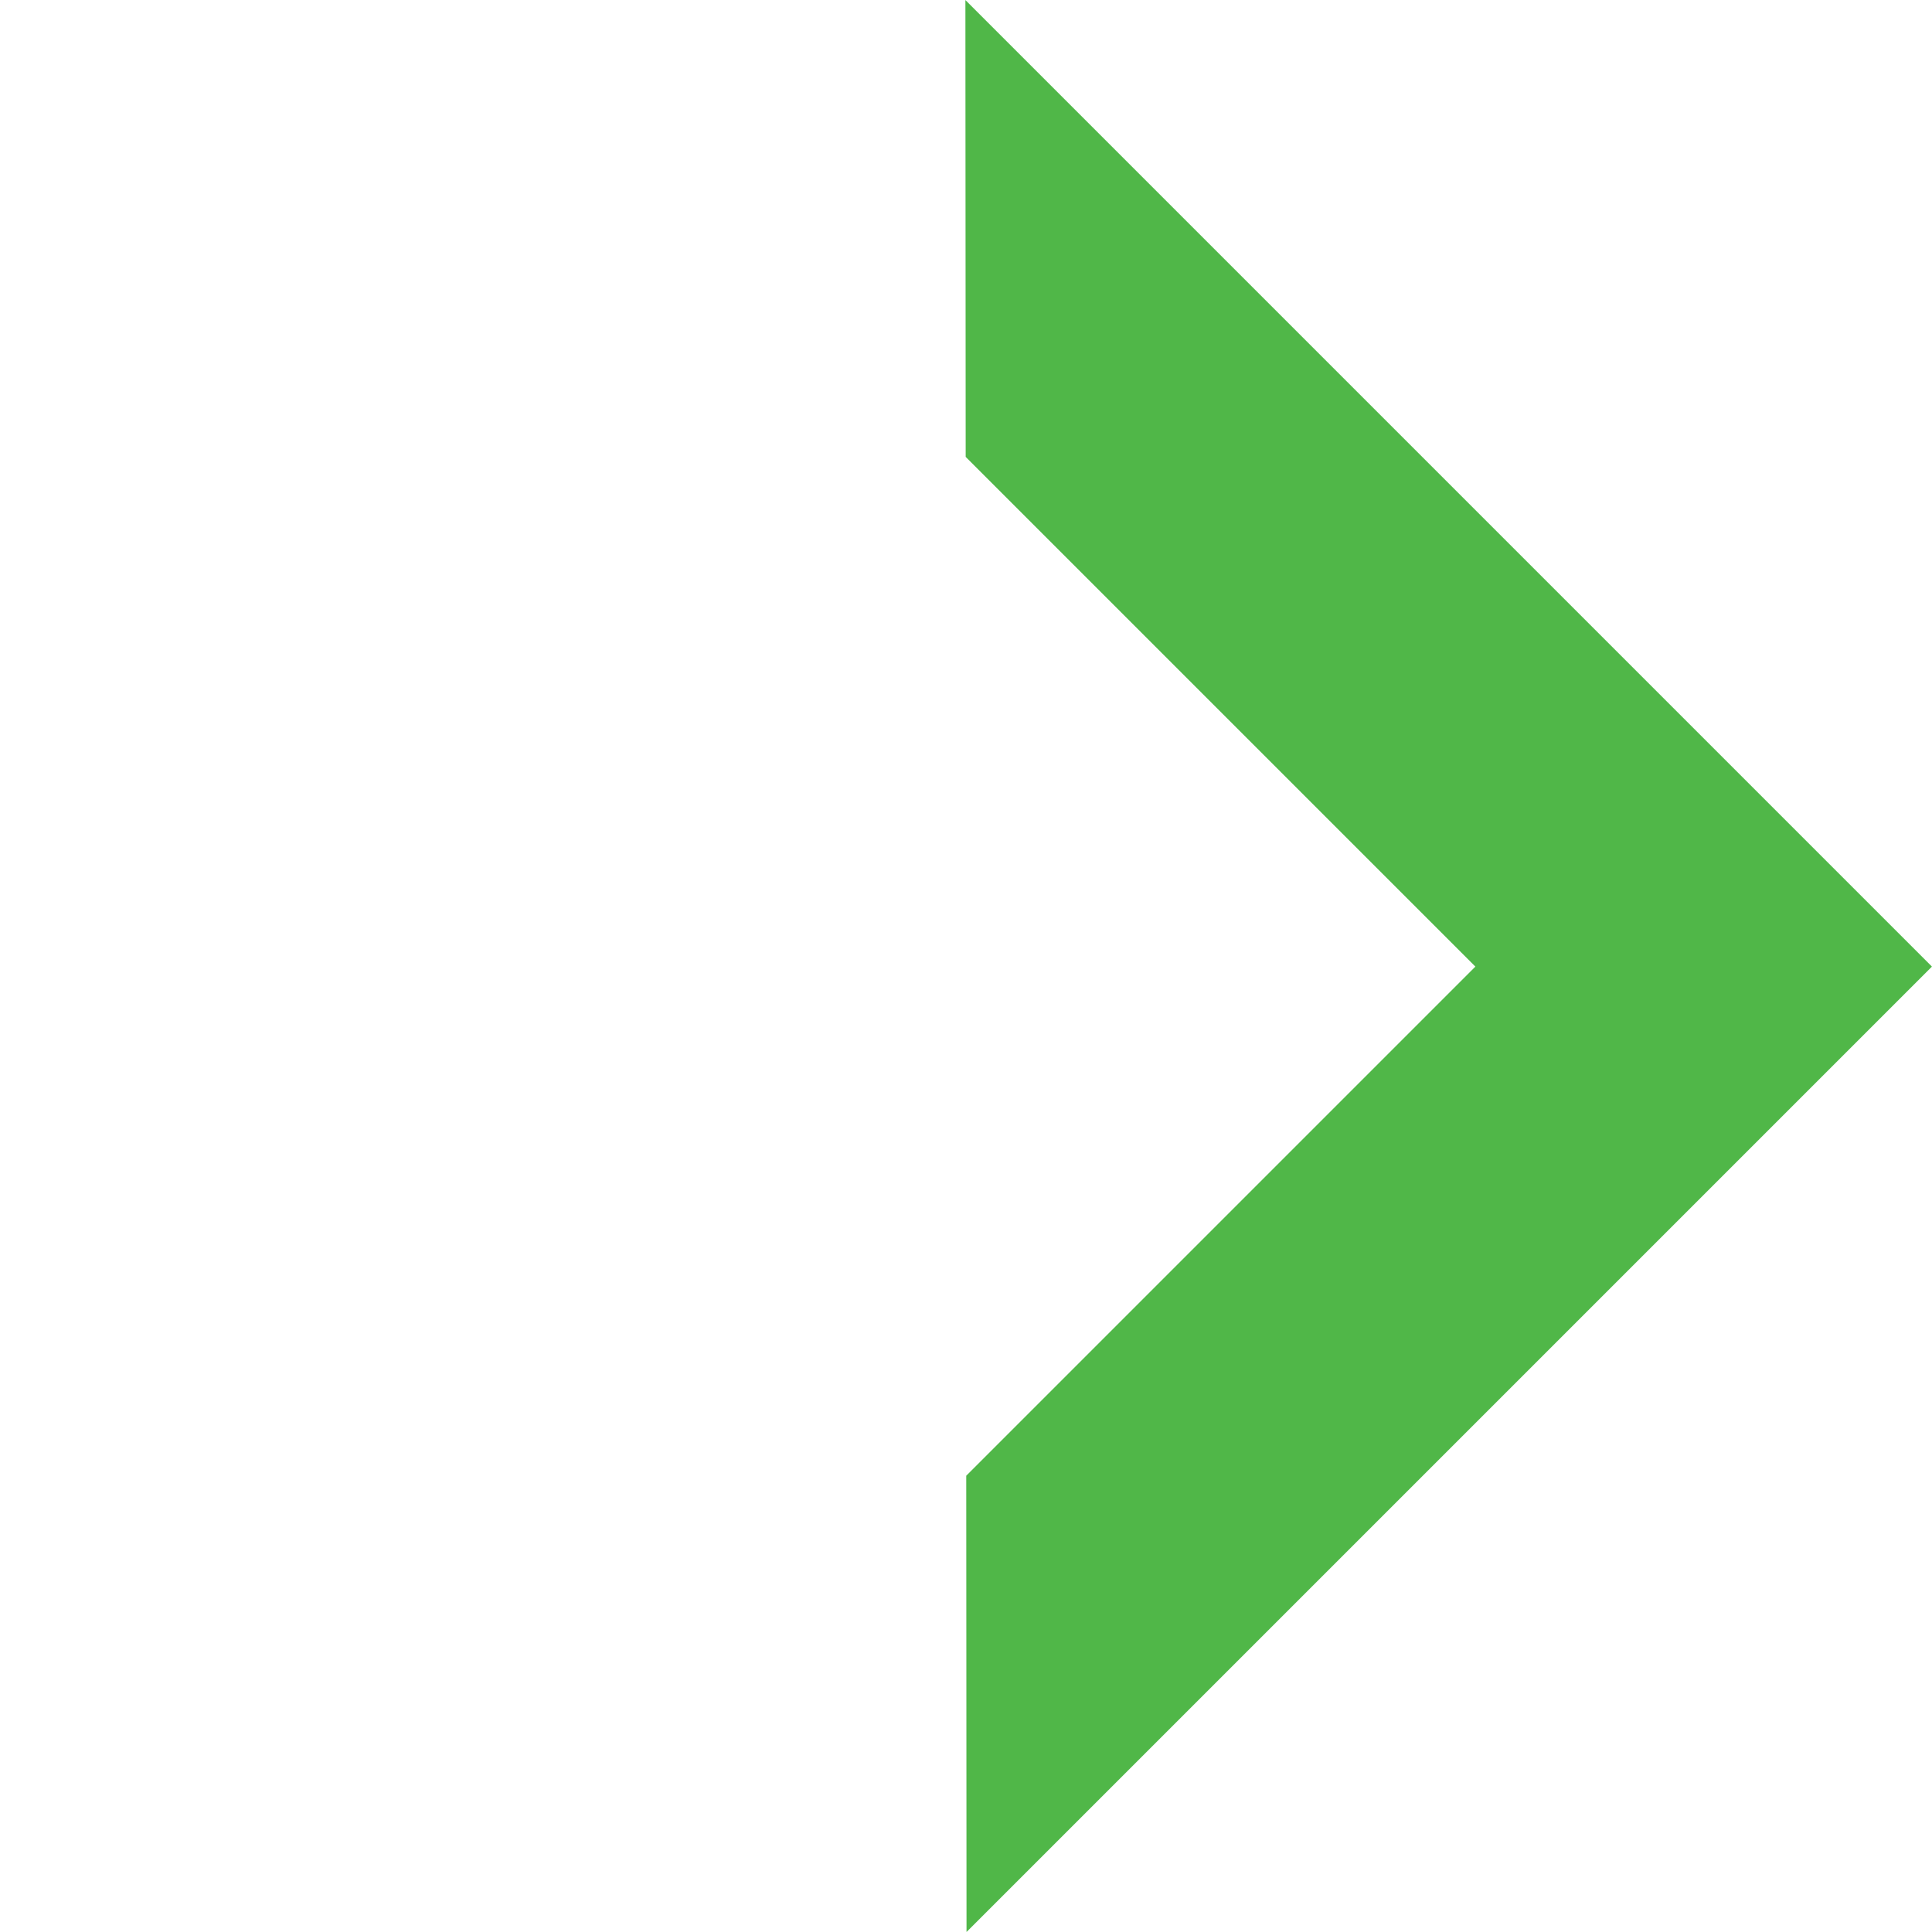
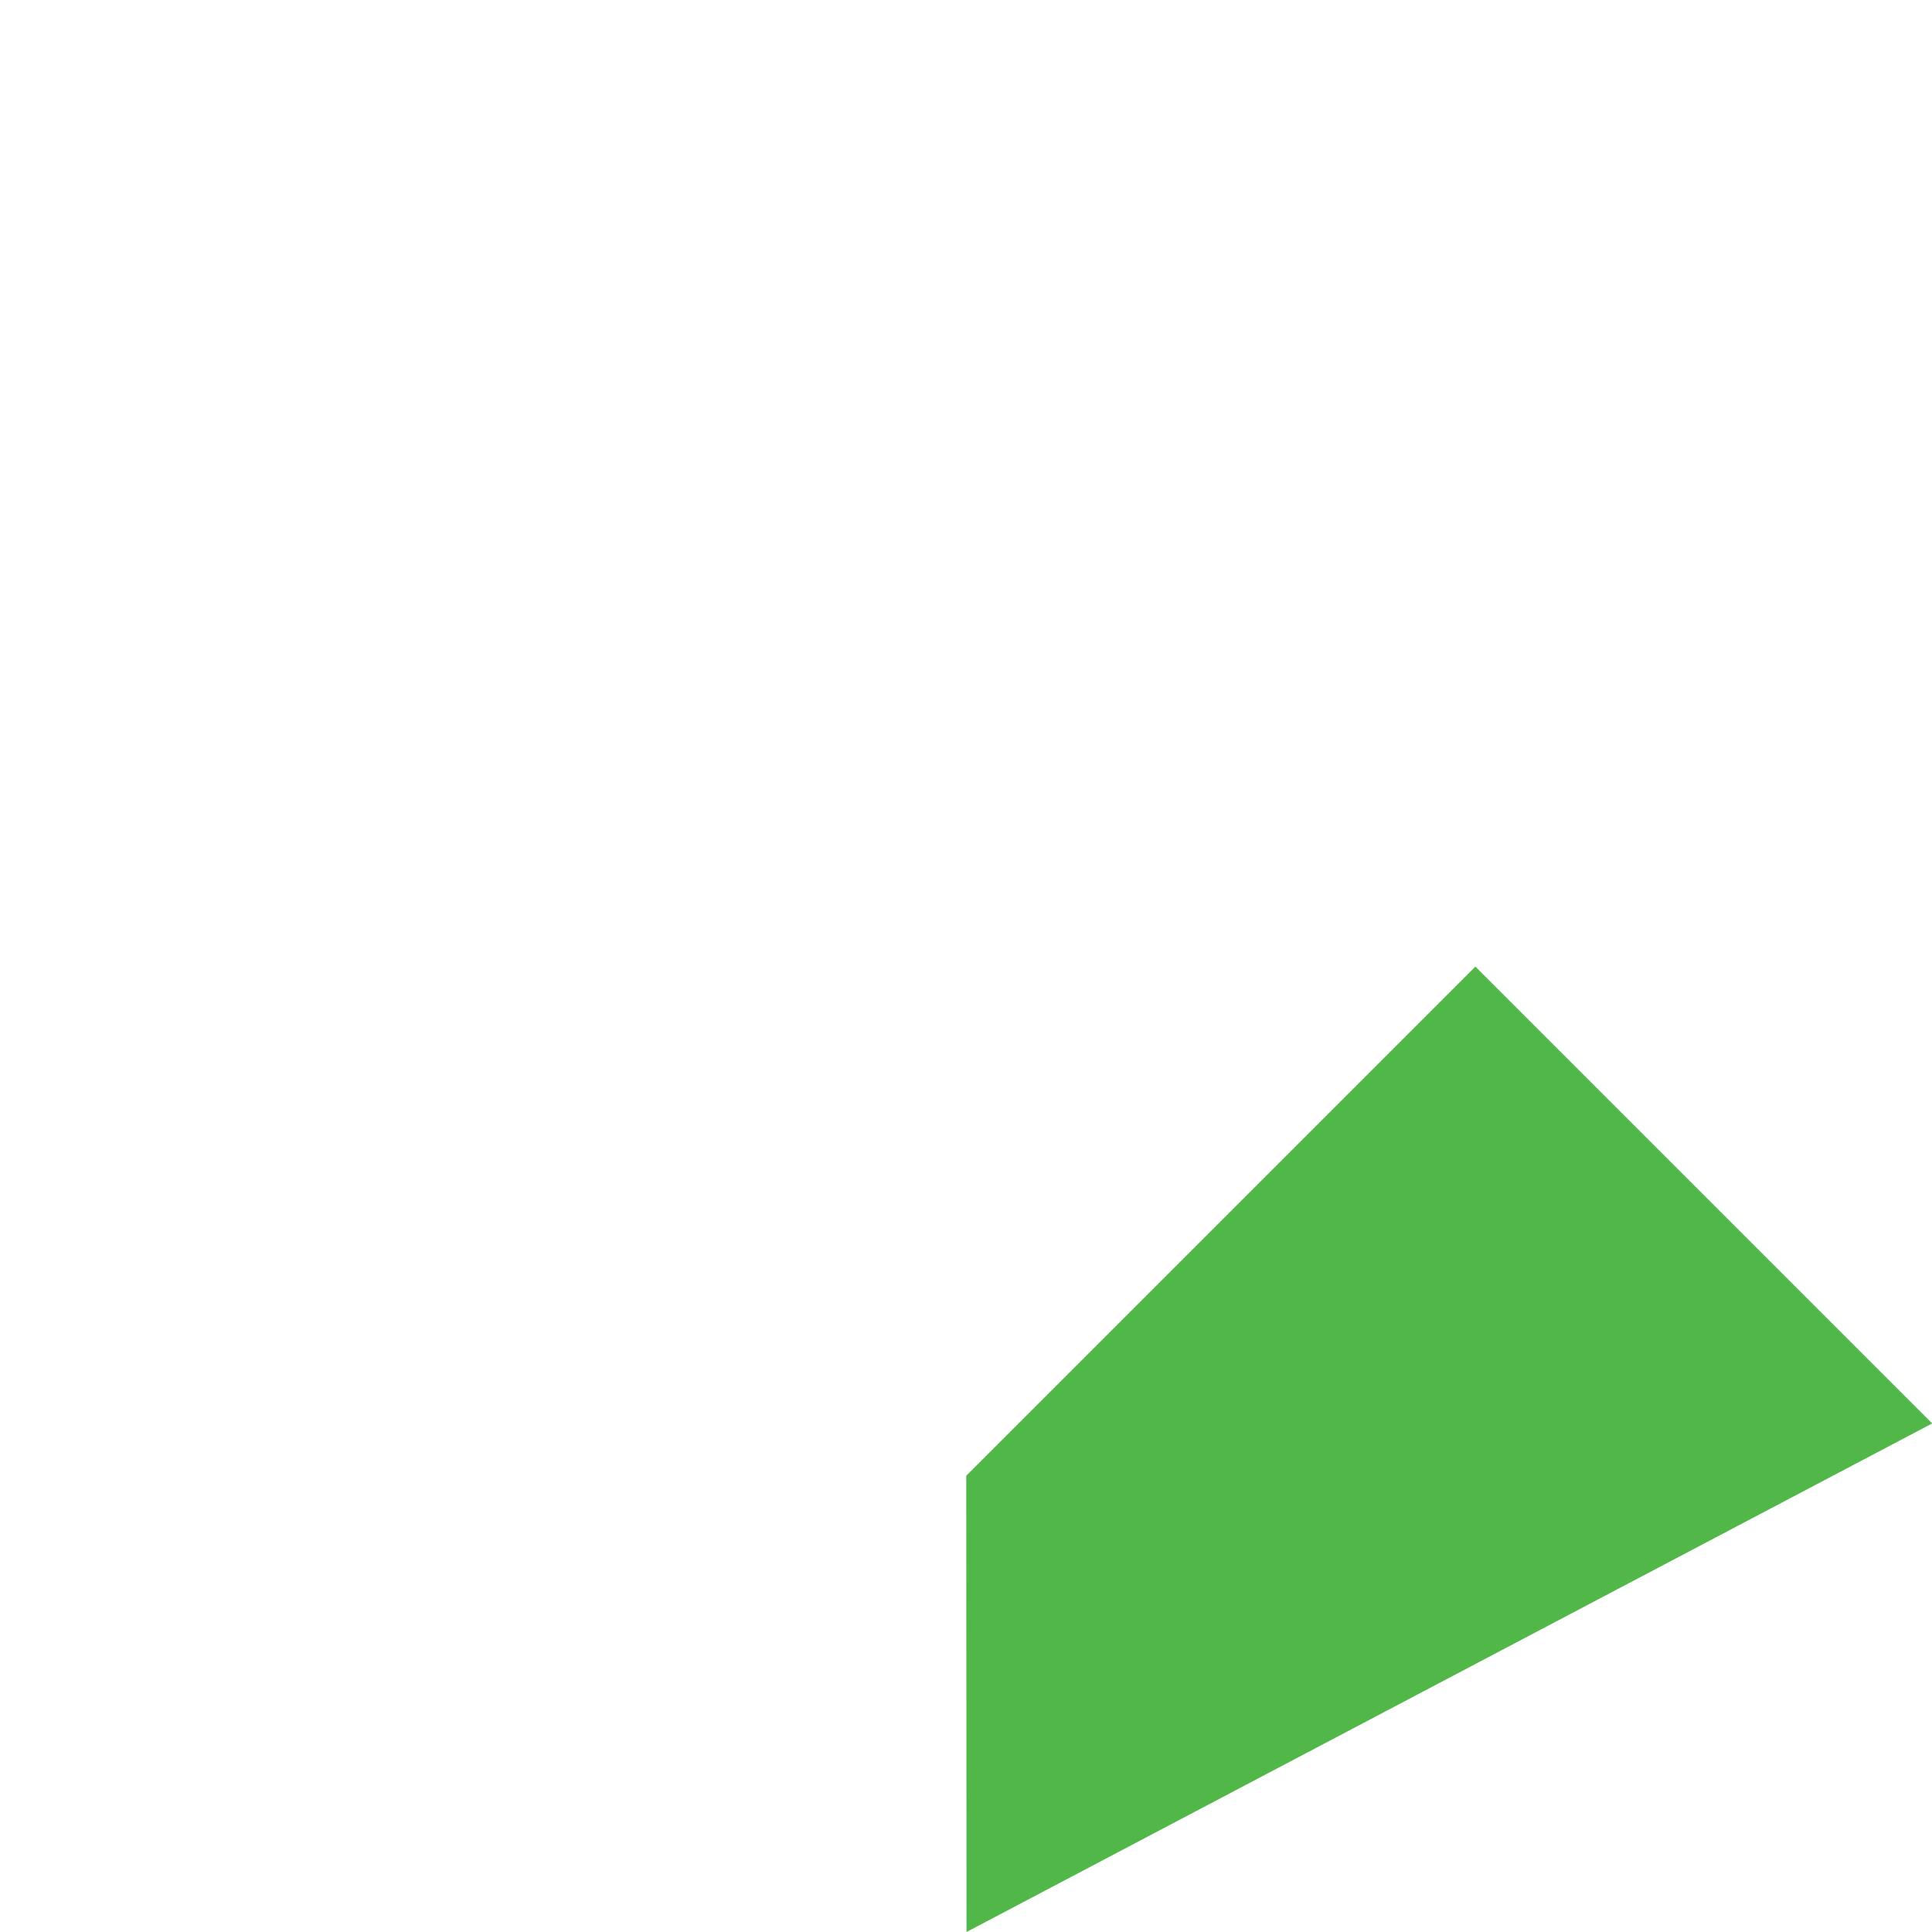
<svg xmlns="http://www.w3.org/2000/svg" width="24.369" height="24.369" viewBox="0 0 24.369 24.369">
-   <path id="arrow-mobile" d="M-4346.62,46.285h0l-4.072-4.067V33.136h-9.092l-4.077-4.072h17.241Z" transform="translate(3118.444 3065.165) rotate(45)" fill="#50b748" />
+   <path id="arrow-mobile" d="M-4346.62,46.285h0l-4.072-4.067V33.136h-9.092h17.241Z" transform="translate(3118.444 3065.165) rotate(45)" fill="#50b748" />
</svg>